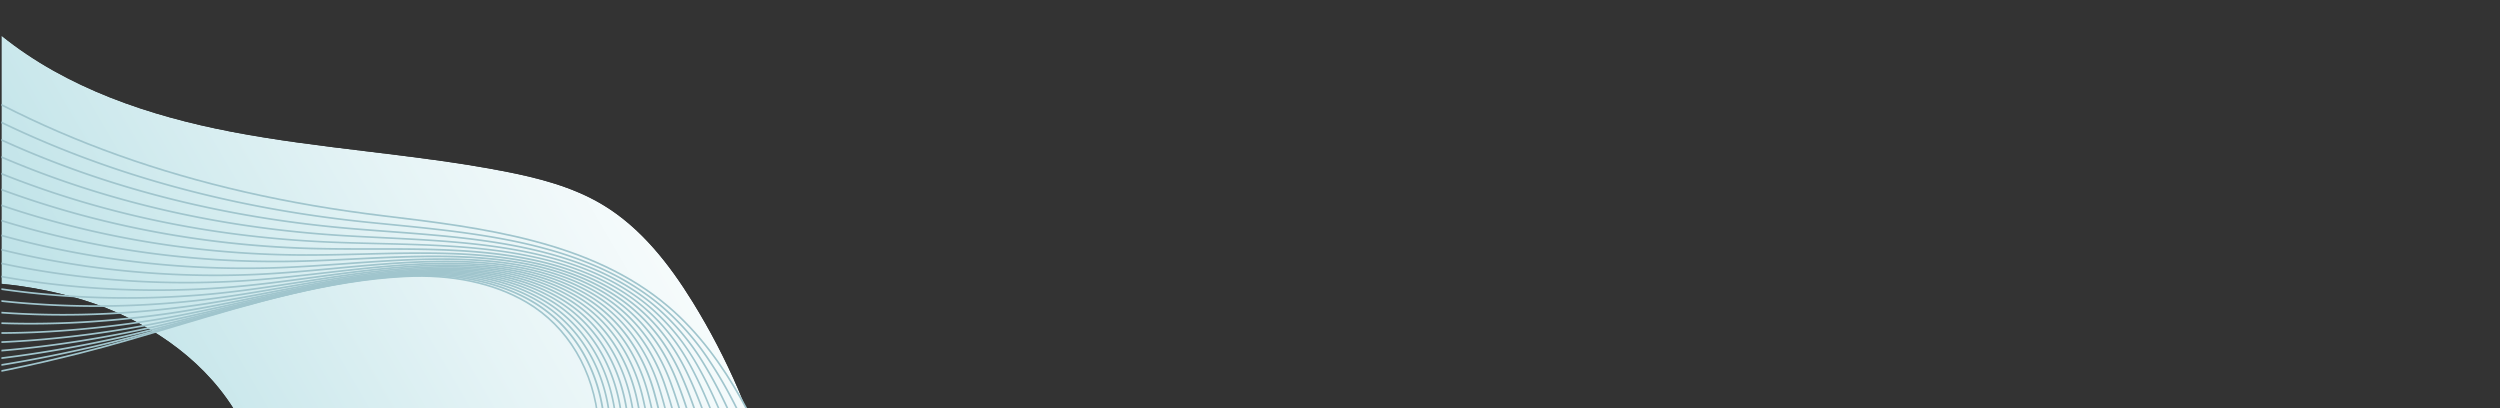
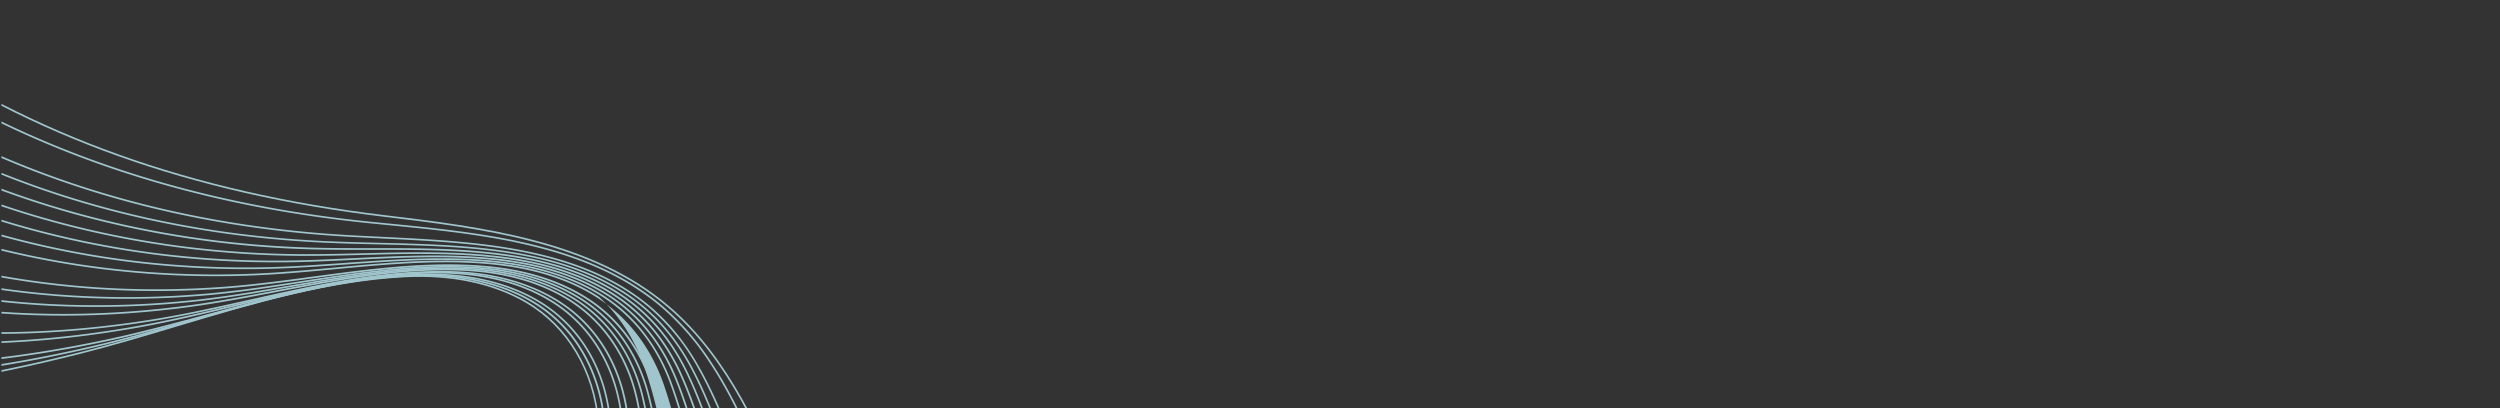
<svg xmlns="http://www.w3.org/2000/svg" id="Layer_1" data-name="Layer 1" viewBox="0 0 2177.17 355.38">
  <rect x="0" y="0" width="2177.17" height="355.38" fill="#333333" stroke="none" />
  <defs>
    <linearGradient id="linear-gradient" x1="486.47" y1="-494.24" x2="487.47" y2="-494.24" gradientTransform="matrix(826.49, 0, 0, -826.49, -402260.7, -408288.28)" gradientUnits="userSpaceOnUse">
      <stop offset="0" stop-color="#fff" />
      <stop offset="0.22" stop-color="#c2c2c2" />
      <stop offset="0.6" stop-color="#5b5b5b" />
      <stop offset="0.87" stop-color="#191919" />
      <stop offset="1" />
    </linearGradient>
    <clipPath id="clip-path">
-       <path d="M1.25,247.17A366.33,366.33,0,0,1,73,261.42c52.14,16.22,101.29,48.47,130.14,94.07H649.76q-3.21-8-6.65-15.94A593.78,593.78,0,0,0,603.26,263c-20.39-33-45-64.57-78.16-84.56-26.66-16.06-57.45-23.78-88-29.63-77.84-14.9-157.43-19.09-235.25-34C130,101,57.91,76.78,1.25,31.06Z" style="fill:none" />
-     </clipPath>
+       </clipPath>
    <mask id="mask" x="-139.68" y="-250.64" width="930.37" height="887.84" maskUnits="userSpaceOnUse">
      <rect x="-36.36" y="-109.88" width="723.73" height="606.32" transform="translate(-53.04 189.68) rotate(-30.16)" style="fill:url(#linear-gradient)" />
    </mask>
    <linearGradient id="linear-gradient-2" x1="486.47" y1="-494.24" x2="487.47" y2="-494.24" gradientTransform="matrix(826.49, 0, 0, -826.49, -402260.7, -408288.28)" gradientUnits="userSpaceOnUse">
      <stop offset="0" stop-color="#a4d7de" />
      <stop offset="0.01" stop-color="#a5d7de" />
      <stop offset="0.68" stop-color="#e6f4f6" />
      <stop offset="1" stop-color="#fff" />
    </linearGradient>
    <clipPath id="clip-path-2">
      <rect x="1.25" y="1.49" width="725" height="354" style="fill:none" />
    </clipPath>
  </defs>
  <g style="clip-path:url(#clip-path)">
    <g style="mask:url(#mask)">
      <rect x="-36.36" y="-109.88" width="723.73" height="606.32" transform="translate(-53.04 189.68) rotate(-30.16)" style="fill:url(#linear-gradient-2)" />
    </g>
  </g>
  <g style="clip-path:url(#clip-path-2)">
    <path d="M725.27,529.17l-37.59-89.55c-25-59.48-53.25-126.89-106-171.92-67.08-57.25-162.83-68.76-247.3-78.92C166.14,168.56,26.74,118.69-91.82,36.33L-91,35.1c118.35,82.21,257.53,132,425.5,152.19,84.68,10.19,180.67,21.73,248.1,79.27,53,45.26,81.4,112.85,106.43,172.48l37.58,89.55Z" style="fill:#a0c5cd" />
    <path d="M711.46,539.34c-10.78-31.52-21.78-62.5-32.69-92.06q-2.26-6.15-4.58-12.31C659,394.51,642,351.9,617.29,314.78a226.68,226.68,0,0,0-40.41-46.43c-4.59-4-9.45-7.77-14.43-11.34-17.8-12.72-37.84-23-61.27-31.45C449.85,207.09,392.67,201.45,337.37,196l-15.55-1.55c-160.88-16.2-302-64.55-419.45-143.7l.84-1.24C20.45,128.52,161.34,176.78,322,193l15.55,1.54c55.39,5.47,112.66,11.12,164.17,29.65,23.56,8.48,43.72,18.83,61.63,31.64,5,3.59,9.91,7.43,14.54,11.42A228.26,228.26,0,0,1,618.54,314c24.81,37.25,41.79,79.95,57.06,120.49q2.31,6.17,4.58,12.32c10.91,29.57,21.92,60.56,32.7,92.09Z" style="fill:#a0c5cd" />
-     <path d="M697.66,549.51c-8.52-31.88-17.87-63.7-27.8-94.57q-2-6.35-4.15-12.72c-13.94-41.89-29.54-86-53.27-124.76A206.21,206.21,0,0,0,572.1,269a183.49,183.49,0,0,0-14.86-11.65c-18.25-12.86-39-23-63.48-31-49.37-16.1-103.85-20.16-156.53-24.08q-14-1-28-2.15C153.08,187.36,14.22,142-103.44,65.18l.82-1.26c117.45,76.64,256.07,122,412,134.71,9.25.76,18.58,1.45,27.93,2.15,52.77,3.92,107.34,8,156.89,24.15,24.6,8,45.5,18.24,63.87,31.2a183.85,183.85,0,0,1,15,11.74,207.63,207.63,0,0,1,40.63,48.81c23.81,38.85,39.44,83.09,53.41,125.07q2.13,6.38,4.16,12.73c9.93,30.89,19.29,62.73,27.82,94.64Z" style="fill:#a0c5cd" />
    <path d="M683.86,559.68c-6.29-32.25-14-64.91-22.91-97.08q-1.8-6.54-3.72-13.12c-12.64-43.32-26.88-89-49.63-129.34a191.16,191.16,0,0,0-40.27-50.49,173.24,173.24,0,0,0-15.3-12c-18.73-13-40.21-23-65.68-30.54-48.22-14.22-101-16.81-152-19.32-12.38-.61-25.19-1.25-37.66-2-151.8-9.59-288.4-52.05-406-126.2l.8-1.27c117.38,74,253.75,116.4,405.3,126,12.45.79,25.25,1.42,37.64,2,51.08,2.52,103.9,5.12,152.3,19.39,25.62,7.57,47.24,17.63,66.11,30.75a175.76,175.76,0,0,1,15.43,12.06c15.74,13.81,29.39,30.93,40.58,50.89,22.83,40.49,37.11,86.25,49.77,129.65q1.92,6.58,3.73,13.15c8.92,32.2,16.64,64.9,22.94,97.18Z" style="fill:#a0c5cd" />
    <path d="M670.07,569.85a956.75,956.75,0,0,0-18-99.58q-1.59-6.75-3.3-13.54c-11.33-44.73-24.21-91.91-46-133.9-10.65-20.69-24.18-38.36-40.2-52.53A162.8,162.8,0,0,0,546.82,258c-19-13-41.8-23.14-67.88-30.08-47.61-12.64-99.25-13.88-149.19-15.08-15-.35-30.48-.72-45.55-1.4C136.53,204.83,2.2,165.31-115.07,94l.78-1.28C2.76,163.9,136.86,203.34,284.27,210c15.05.67,30.54,1.05,45.52,1.4,50,1.2,101.75,2.44,149.53,15.13,26.26,7,49.25,17.18,68.35,30.29a164.58,164.58,0,0,1,15.87,12.39c16.16,14.29,29.8,32.11,40.54,53,21.87,42.13,34.78,89.41,46.13,134.22q1.71,6.79,3.3,13.57a959.65,959.65,0,0,1,18,99.73Z" style="fill:#a0c5cd" />
    <path d="M656.28,580a765.41,765.41,0,0,0-13.14-102.09c-.91-4.66-1.87-9.35-2.86-13.95-10-46.12-21.53-94.81-42.37-138.47C587.7,304,574.2,285.6,557.77,271a154.18,154.18,0,0,0-16.16-12.58c-19.48-13.21-43.06-23.18-70.09-29.63-47.36-11.26-98.39-11.22-147.67-11.17-17.17,0-34.93,0-52.19-.43C129.91,213.3-5.83,175.71-120.88,108.45l.76-1.3C-5.29,174.29,130.2,211.8,271.71,215.64c17.23.47,35,.45,52.14.43,49.38,0,100.49-.09,148,11.21,27.2,6.49,51,16.53,70.58,29.85a155.85,155.85,0,0,1,16.32,12.7c16.57,14.78,30.2,33.3,40.49,55,20.91,43.81,32.45,92.59,42.48,138.81,1,4.6,2,9.31,2.87,14a763.12,763.12,0,0,1,13.16,102.28Z" style="fill:#a0c5cd" />
    <path d="M644,590.2h-1.5a642.35,642.35,0,0,0-8.25-104.59c-.77-4.86-1.59-9.69-2.44-14.36-8.69-47.51-18.83-97.7-38.73-143-9.76-22.42-23.24-41.46-40.08-56.59a148.24,148.24,0,0,0-16.59-12.89c-20-13.41-44.33-23.23-72.3-29.18C416.7,219.5,366,220.77,317,222c-19,.48-38.71,1-57.84.8C121,221.5-12.42,186.94-126.69,122.87l.73-1.31c114.05,63.95,247.22,98.44,385.1,99.75,19.1.19,38.76-.32,57.78-.8,49.12-1.24,99.92-2.52,147.49,7.56,28.16,6,52.66,15.88,72.83,29.39a150.06,150.06,0,0,1,16.75,13c17,15.27,30.61,34.48,40.45,57.1,20,45.49,30.13,95.78,38.84,143.38.85,4.68,1.67,9.52,2.44,14.39A644.39,644.39,0,0,1,644,590.2" style="fill:#a0c5cd" />
    <path d="M630.2,600.47l-1.49-.11c2.36-33.8,1.23-69.84-3.37-107.09-.61-4.94-1.29-9.91-2-14.77-7.36-48.9-16.13-100.58-35.1-147.62-9.31-23.3-22.77-43-40-58.63a141.59,141.59,0,0,0-17-13.2c-20.55-13.62-45.61-23.28-74.5-28.72-47.67-8.94-98.35-6.45-147.36-4.07-20.65,1-42,2.06-62.74,2.22l-6.59,0c-132.4,0-261.06-31.49-372.5-91.22l.71-1.32c113.06,60.6,243.86,92.06,378.36,91,20.72-.16,42.06-1.21,62.69-2.21,49.09-2.4,99.86-4.88,147.7,4.08,29.09,5.48,54.34,15.22,75.06,29a143.57,143.57,0,0,1,17.2,13.34c17.42,15.76,31,35.67,40.4,59.18,19,47.19,27.82,99,35.19,148,.73,4.87,1.41,9.85,2,14.8,4.62,37.36,5.76,73.48,3.38,107.39" style="fill:#a0c5cd" />
    <path d="M616.41,610.73l-1.49-.19c4.48-34.23,5-71.11,1.51-109.61-.45-5-1-10.14-1.58-15.17-6-50.27-13.42-103.43-31.46-152.2-8.72-23.82-22.54-44.8-40-60.66A139.56,139.56,0,0,0,526,259.38c-21.11-13.83-46.91-23.34-76.71-28.26-48.13-7.91-99-4.26-148.2-.74-22.05,1.58-44.86,3.21-67,3.77q-10.25.25-20.47.25C89.2,234.41-32,206-138.31,151.71l.69-1.33C-25.76,207.49,102.77,235.94,234,232.65c22.13-.55,44.92-2.19,67-3.77,49.28-3.52,100.24-7.17,148.54.76,30,5,56,14.54,77.29,28.49a139.93,139.93,0,0,1,17.64,13.66C562,287.82,576,309,584.8,333.05c18.1,48.92,25.51,102.17,31.54,152.53.6,5.05,1.13,10.17,1.59,15.22,3.49,38.61,3,75.59-1.52,109.93" style="fill:#a0c5cd" />
-     <path d="M602.62,621l-1.47-.28c6.48-34.16,8.69-72.93,6.38-112.11-.3-5.19-.69-10.43-1.15-15.59-4.69-51.62-10.71-106.26-27.83-156.76-8.27-24.68-22.07-46.36-39.89-62.7a136.6,136.6,0,0,0-17.89-13.83c-21.66-14.05-48.22-23.41-78.92-27.81-48.73-6.94-100-2.14-149.54,2.49-23.3,2.18-47.38,4.43-70.8,5.42C93,245.22-33.4,219.75-144.11,166.14l.65-1.35C-33,218.29,93.2,243.72,221.44,238.32c23.38-1,47.45-3.24,70.73-5.41,49.64-4.65,101-9.45,149.89-2.48,30.92,4.43,57.68,13.86,79.53,28a138.66,138.66,0,0,1,18.08,14c18,16.52,32,38.41,40.3,63.33,17.17,50.66,23.2,105.39,27.91,157.11.46,5.17.85,10.43,1.15,15.64,2.31,39.3.1,78.19-6.41,112.47" style="fill:#a0c5cd" />
-     <path d="M588.82,631.25l-1.45-.36c8.54-34.58,12.43-74.22,11.26-114.62-.15-5.31-.39-10.7-.72-16-3.36-53-8-109.09-24.2-161.34-7.82-25.54-21.6-47.92-39.83-64.74a133.71,133.71,0,0,0-18.32-14.14c-22.23-14.28-49.52-23.48-81.13-27.35-49.49-6-101.27-.09-151.34,5.64-24.39,2.8-49.6,5.69-74.13,7.14-125.62,7.43-249.73-15-358.88-64.93l.62-1.36C-40.37,229,83.49,251.41,208.88,244c24.48-1.44,49.67-4.33,74-7.12,50.16-5.75,102-11.7,151.69-5.65,31.83,3.9,59.34,13.18,81.76,27.58a133.88,133.88,0,0,1,18.52,14.3c18.43,17,32.35,39.61,40.26,65.39C591.4,390.91,596,447.11,599.4,500.18c.34,5.32.58,10.72.73,16.05,1.18,40.53-2.73,80.31-11.31,115" style="fill:#a0c5cd" />
+     <path d="M602.62,621l-1.47-.28c6.48-34.16,8.69-72.93,6.38-112.11-.3-5.19-.69-10.43-1.15-15.59-4.69-51.62-10.71-106.26-27.83-156.76-8.27-24.68-22.07-46.36-39.89-62.7a136.6,136.6,0,0,0-17.89-13.83c-21.66-14.05-48.22-23.41-78.92-27.81-48.73-6.94-100-2.14-149.54,2.49-23.3,2.18-47.38,4.43-70.8,5.42C93,245.22-33.4,219.75-144.11,166.14l.65-1.35C-33,218.29,93.2,243.72,221.44,238.32c23.38-1,47.45-3.24,70.73-5.41,49.64-4.65,101-9.45,149.89-2.48,30.92,4.43,57.68,13.86,79.53,28c18,16.52,32,38.41,40.3,63.33,17.17,50.66,23.2,105.39,27.91,157.11.46,5.17.85,10.43,1.15,15.64,2.31,39.3.1,78.19-6.41,112.47" style="fill:#a0c5cd" />
    <path d="M575,641.51l-1.44-.43c10.59-35,16.17-75.53,16.14-117.14,0-5.46-.1-11-.3-16.41-2-54.32-5.27-111.88-20.56-165.9-7.37-26.39-21.13-49.48-39.77-66.78a130.36,130.36,0,0,0-18.75-14.45c-22.81-14.51-50.85-23.56-83.34-26.9-50.38-5.15-102.83,1.93-153.56,8.77-25.34,3.42-51.53,6.95-77,8.89C73.45,260.5-48.32,241.08-155.73,195l.59-1.37c107.19,46,228.72,65.37,351.45,56,25.45-1.93,51.62-5.46,76.94-8.88,50.81-6.85,103.36-13.93,153.91-8.78,32.73,3.37,61,12.49,84,27.13a132.15,132.15,0,0,1,19,14.62c18.85,17.49,32.75,40.82,40.2,67.47,15.33,54.18,18.59,111.84,20.62,166.26.19,5.45.29,11,.29,16.46,0,41.76-5.57,82.41-16.2,117.57" style="fill:#a0c5cd" />
    <path d="M561.23,651.76l-1.41-.5c12.62-35.45,19.88-76.82,21-119.65.15-5.61.2-11.27.13-16.81-.68-55.67-2.56-114.69-16.92-170.49-6.93-27.24-20.66-51-39.72-68.81a128.22,128.22,0,0,0-19.18-14.76C481.75,246,453,237.09,419.59,234.29c-51.38-4.28-104.65,3.93-156.17,11.88-26.16,4-53.21,8.21-79.54,10.66C63.39,268-56,251.63-161.53,209.41l.55-1.4c105.27,42.14,224.46,58.5,344.73,47.32,26.28-2.44,53.31-6.61,79.44-10.64,51.61-8,105-16.2,156.53-11.9,33.62,2.83,62.63,11.81,86.22,26.68a129.9,129.9,0,0,1,19.4,14.94c19.27,18,33.15,42,40.15,69.53,14.41,56,16.29,115.08,17,170.84.07,5.56,0,11.24-.13,16.87-1.13,43-8.43,84.51-21.1,120.11" style="fill:#a0c5cd" />
    <path d="M547.43,662l-1.39-.57c14.65-35.89,23.6-78.13,25.9-122.16.3-5.7.48-11.5.55-17.23.62-54.5.16-117.47-13.29-175.06-6.48-28.09-20.19-52.59-39.66-70.85a127,127,0,0,0-19.61-15.08c-24-15-53.49-23.72-87.76-26-52.5-3.44-106.71,5.93-159.14,15-26.86,4.65-54.64,9.45-81.69,12.43-118.2,13-235.31-.38-338.68-38.67l.52-1.41c103.15,38.21,220,51.55,338,38.59,27-3,54.76-7.77,81.6-12.41,52.51-9.08,106.81-18.47,159.49-15,34.52,2.29,64.28,11.11,88.45,26.22a128.81,128.81,0,0,1,19.85,15.26c19.68,18.46,33.55,43.22,40.09,71.6,13.49,57.76,14,120.83,13.33,175.42-.07,5.75-.25,11.57-.56,17.28-2.3,44.2-11.29,86.61-26,122.66" style="fill:#a0c5cd" />
    <path d="M533.63,672.26l-1.36-.62C548.93,635.31,559.57,592.19,563,547c.45-5.84.78-11.77,1-17.64,1.9-55.76,2.87-120.23-9.65-179.63-6-28.94-19.73-54.15-39.6-72.89a126.91,126.91,0,0,0-20-15.39c-24.55-15.21-54.82-23.81-90-25.54-53.75-2.63-109,7.93-162.48,18.13-27.45,5.24-55.83,10.66-83.47,14.17C41,283.12-70.64,273.05-173.14,238.25l.48-1.42c102.28,34.73,213.74,44.77,331.27,29.85,27.6-3.5,55.95-8.92,83.38-14.15,53.54-10.22,108.91-20.78,162.83-18.16,35.41,1.75,65.92,10.41,90.69,25.76a128.38,128.38,0,0,1,20.28,15.58c20.11,19,34,44.43,40.05,73.67,12.55,59.57,11.58,124.14,9.68,180-.2,5.89-.53,11.84-1,17.71-3.48,45.4-14.16,88.69-30.9,125.18" style="fill:#a0c5cd" />
-     <path d="M519.83,682.51l-1.34-.68c18.68-36.78,31-80.76,35.65-127.19.6-6,1.08-12,1.41-18,3.17-57,5.58-123-6-184.21-5.58-29.8-19.26-55.71-39.54-74.92a125.5,125.5,0,0,0-20.48-15.71c-25.14-15.45-56.16-23.9-92.18-25.09-55.13-1.79-111.6,10-166.22,21.32-27.9,5.8-56.75,11.8-84.85,15.85C30.43,290.53-79,283.41-178.94,252.68l.44-1.44C-78.76,281.92,30.43,289,146.05,272.35c28-4,56.88-10,84.76-15.84,54.71-11.39,111.26-23.12,166.57-21.35,36.29,1.2,67.55,9.72,92.91,25.31A125.6,125.6,0,0,1,511,276.37c20.52,19.43,34.34,45.62,40,75.74,11.63,61.37,9.22,127.44,6,184.56-.34,6-.81,12.13-1.42,18.12-4.66,46.61-17,90.78-35.8,127.72" style="fill:#a0c5cd" />
    <path d="M506,692.75l-1.31-.72c20.68-37.24,34.69-82.09,40.52-129.72.75-6.11,1.37-12.32,1.85-18.46,4.44-58.28,8.28-125.74-2.39-188.78-5.14-30.65-18.79-57.26-39.49-77a123.16,123.16,0,0,0-20.92-16c-25.72-15.7-57.48-24-94.38-24.64-56.63-1-114.43,12-170.34,24.56-28.23,6.35-57.42,12.9-85.85,17.49C19.58,297.94-87.57,293.77-184.74,267.1l.4-1.45c97,26.61,203.89,30.77,317.82,12.37,28.38-4.58,57.55-11.13,85.76-17.47C275.24,248,333.12,235,389.93,236c37.18.66,69.19,9,95.14,24.85A125.76,125.76,0,0,1,506.24,277c20.94,19.93,34.75,46.83,39.94,77.8C556.88,418,553,485.59,548.58,544c-.47,6.17-1.09,12.41-1.85,18.53-5.85,47.82-19.92,92.86-40.7,130.26" style="fill:#a0c5cd" />
    <path d="M492.23,703l-1.28-.78c22.68-37.69,38.37-83.41,45.39-132.23.9-6.23,1.67-12.58,2.27-18.88,5.72-59.53,11-128.47,1.25-193.35-4.68-31.5-18.32-58.82-39.43-79a123.25,123.25,0,0,0-21.35-16.34c-26.33-15.94-58.83-24.07-96.6-24.18h-.91c-58,0-116.94,14.19-174,27.91-28.41,6.83-57.8,13.9-86.4,19-112.7,20.19-217.58,19-311.72-3.65l.35-1.46c93.94,22.56,198.61,23.79,311.11,3.63,28.55-5.11,57.92-12.17,86.31-19,57.13-13.74,116.21-27.95,174.34-27.95h.91c38,.11,70.81,8.32,97.38,24.4a125.21,125.21,0,0,1,21.61,16.53c21.35,20.42,35.14,48,39.88,79.87,9.77,65,4.48,134.1-1.24,193.72-.61,6.32-1.38,12.69-2.28,18.94-7.05,49-22.82,94.94-45.6,132.8" style="fill:#a0c5cd" />
-     <path d="M478.44,713.24l-1.26-.82c24.66-38.14,42.05-84.74,50.27-134.76,1-6.35,1.95-12.84,2.69-19.28,7-60.78,13.7-131.22,4.89-197.92-4.24-32.36-17.85-60.38-39.38-81a122.79,122.79,0,0,0-21.78-16.65C447,246.58,413.69,238.6,375.06,239c-60.05.69-121,16.29-179.95,31.37-28.44,7.28-57.85,14.8-86.47,20.44-113.12,22.28-212.88,24-305,5.1l.3-1.47c91.9,18.81,191.47,17.14,304.39-5.1,28.58-5.63,58-13.15,86.39-20.42,59-15.11,120.07-30.73,180.3-31.42,38.94-.43,72.44,7.62,99.6,24a123.65,123.65,0,0,1,22.05,16.85c21.77,20.9,35.54,49.24,39.83,81.93,8.83,66.88,2.11,137.42-4.88,198.29-.75,6.46-1.66,13-2.71,19.36-8.25,50.22-25.71,97-50.49,135.33" style="fill:#a0c5cd" />
    <path d="M464.64,723.47l-1.24-.85c26.66-38.6,45.73-86.07,55.15-137.27,1.2-6.5,2.25-13.13,3.13-19.7,8.25-62,16.39-133.94,8.52-202.5-3.79-33.21-17.39-61.94-39.32-83.09a122.19,122.19,0,0,0-22.22-17c-27.13-16.19-62.09-24.28-101-23.28-62,1.54-124.81,18.54-185.52,35-28.3,7.67-57.56,15.59-86,21.71-112.3,24.15-209.85,28.68-298.23,13.85l.25-1.47C-113.7,323.68-16.33,319.15,95.79,295c28.41-6.11,57.65-14,85.93-21.68,60.79-16.47,123.66-33.49,185.88-35,39.26-1,74.45,7.16,101.83,23.49A123.92,123.92,0,0,1,491.92,279c22.19,21.4,35.94,50.44,39.77,84,7.89,68.73-.26,140.75-8.53,202.87-.88,6.6-1.93,13.25-3.13,19.76-9.46,51.41-28.62,99.08-55.39,137.86" style="fill:#a0c5cd" />
    <path d="M450.84,733.71l-1.21-.88c28.64-39.07,49.4-87.41,60-139.81,1.35-6.61,2.54-13.38,3.56-20.1,9.51-63.27,19.09-136.67,12.15-207.08-3.29-33.57-17.24-63.8-39.26-85.13a121.42,121.42,0,0,0-22.65-17.27C435.72,247,400,239.11,360.21,240.61,296,243,231.16,261.53,168.48,279.4c-27.95,8-56.84,16.22-84.92,22.77-113.43,26.5-206,33.69-291.49,22.62l.2-1.49c85.24,11,177.7,3.86,291-22.59,28-6.55,56.92-14.78,84.84-22.75,62.77-17.9,127.68-36.41,192.09-38.85,40.09-1.5,76.08,6.45,104.06,23a123.32,123.32,0,0,1,22.93,17.48c22.28,21.58,36.39,52.14,39.72,86.07,6.95,70.57-2.64,144.08-12.17,207.44-1,6.75-2.21,13.54-3.56,20.18-10.68,52.61-31.52,101.15-60.29,140.39" style="fill:#a0c5cd" />
    <path d="M437,744l-1.19-.92c34.76-44.88,58.58-101.19,68.89-162.84,10.78-64.52,21.78-139.4,15.79-211.65-3.77-45.49-26.48-83.67-62.29-104.77-28.33-16.68-64.78-24.41-105.46-22.37-66.66,3.34-133.76,23.43-198.65,42.85-27.36,8.19-55.65,16.66-83.11,23.59-77.45,19.55-179.82,40.78-284.74,31.37l.13-1.5c104.69,9.41,206.9-11.8,284.24-31.32,27.43-6.93,55.71-15.39,83-23.57,65-19.45,132.16-39.57,199-42.92,41-2,77.71,5.75,106.29,22.58,36.24,21.34,59.21,59.95,63,105.93,6,72.43-5,147.42-15.81,212C495.87,642.34,472,698.88,437,744" style="fill:#a0c5cd" />
  </g>
</svg>